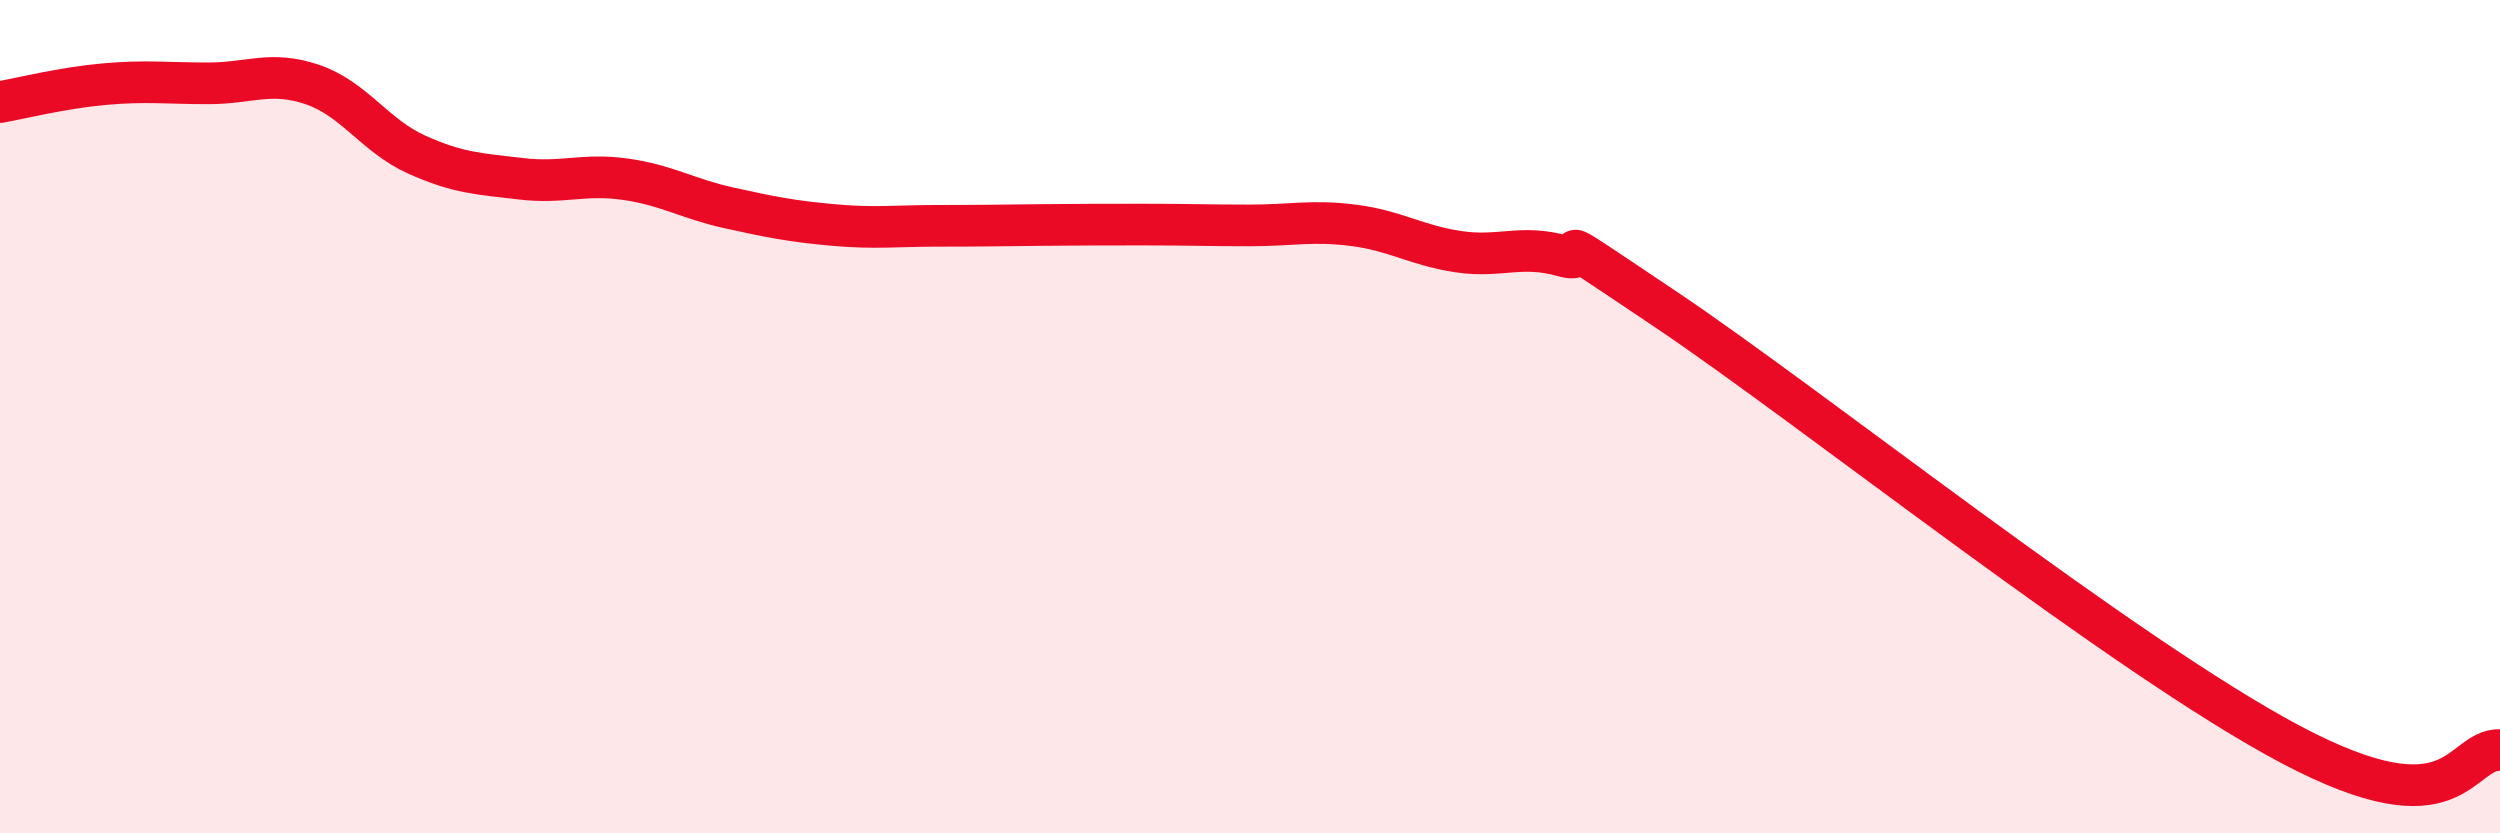
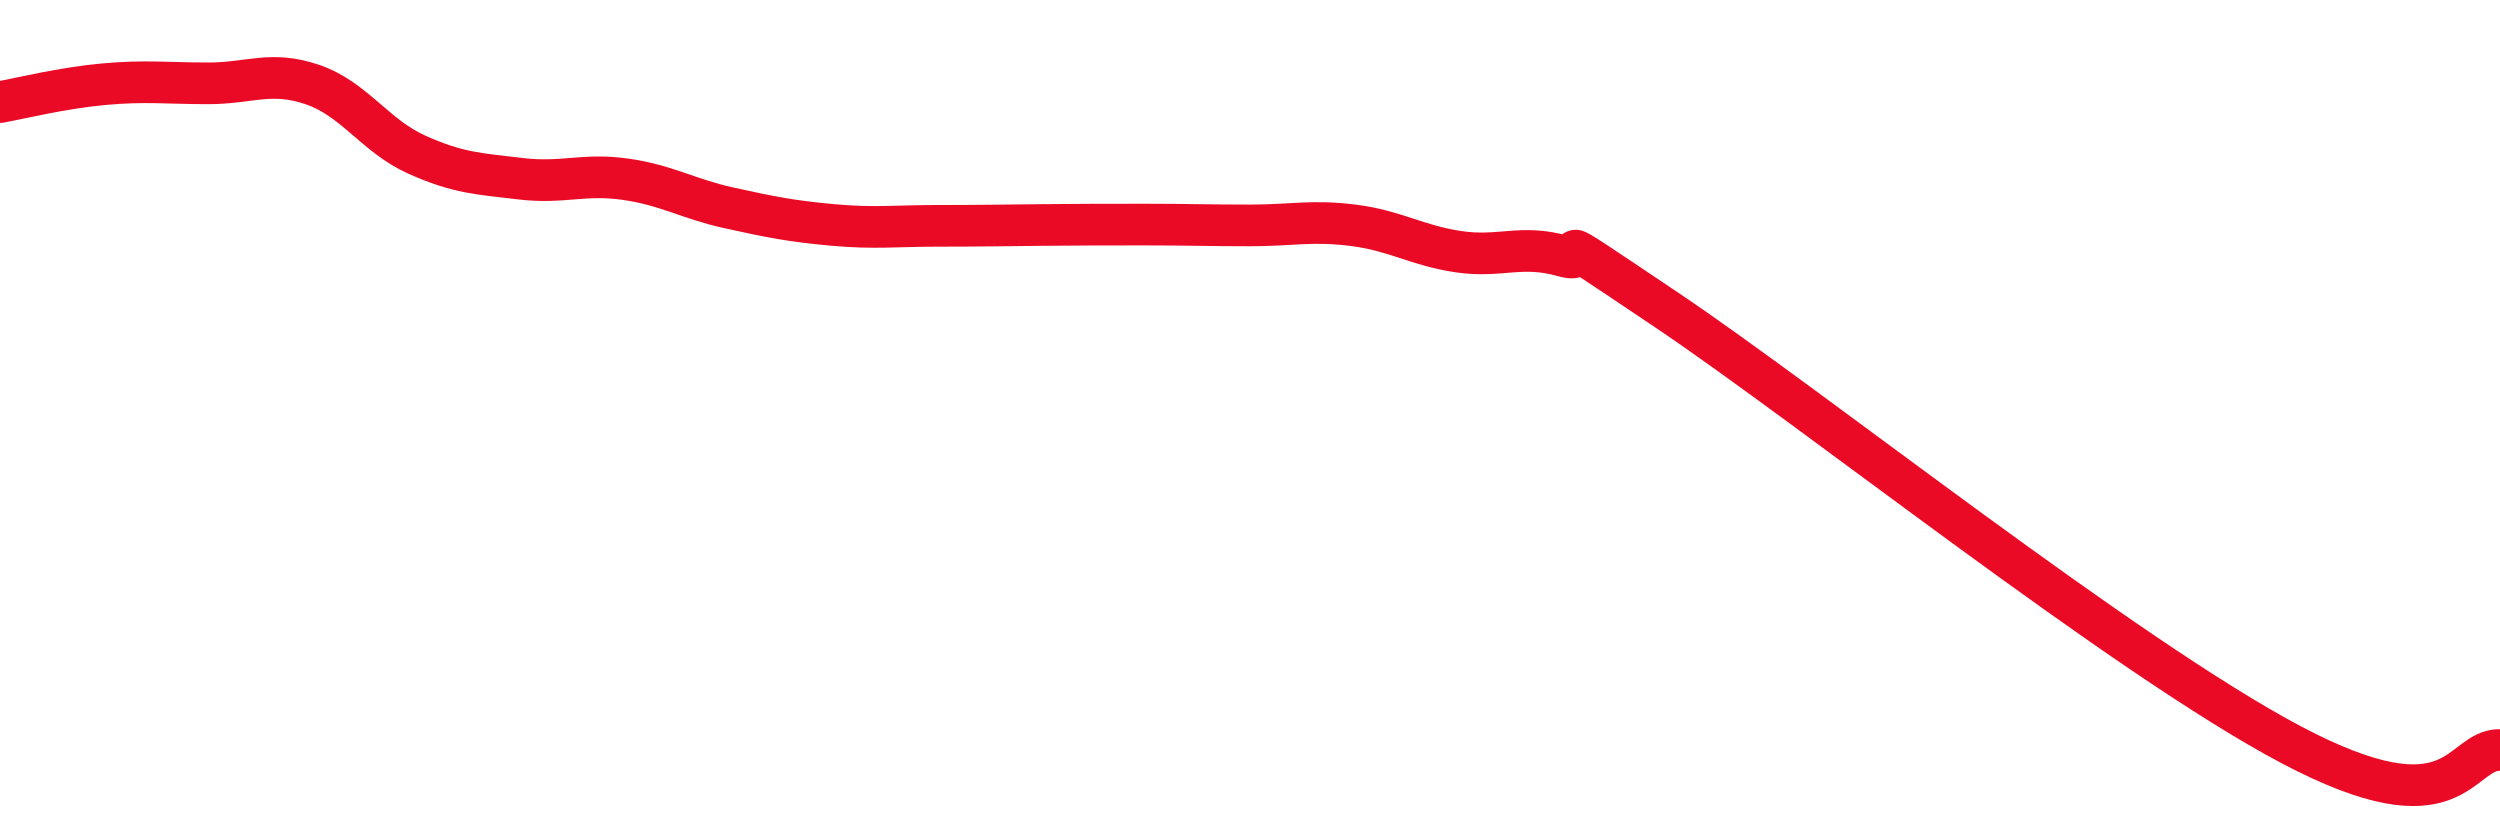
<svg xmlns="http://www.w3.org/2000/svg" width="60" height="20" viewBox="0 0 60 20">
-   <path d="M 0,2.45 C 0.5,2.36 1.5,2.11 2.5,2.02 C 3.5,1.93 4,2 5,2 C 6,2 6.5,1.69 7.5,2.03 C 8.5,2.37 9,3.26 10,3.71 C 11,4.16 11.5,4.17 12.5,4.29 C 13.5,4.41 14,4.16 15,4.3 C 16,4.44 16.5,4.77 17.5,4.99 C 18.5,5.21 19,5.31 20,5.4 C 21,5.49 21.5,5.42 22.5,5.42 C 23.5,5.42 24,5.41 25,5.4 C 26,5.39 26.5,5.39 27.5,5.39 C 28.5,5.39 29,5.41 30,5.41 C 31,5.41 31.5,5.28 32.5,5.41 C 33.5,5.54 34,5.89 35,6.04 C 36,6.19 36.5,5.86 37.5,6.14 C 38.5,6.42 36.5,5.09 40,7.44 C 43.5,9.79 51,15.77 55,17.88 C 59,19.99 59,17.98 60,18L60 20L0 20Z" fill="#EB0A25" opacity="0.1" stroke-linecap="round" stroke-linejoin="round" />
  <path d="M 0,2.45 C 0.5,2.36 1.5,2.11 2.5,2.02 C 3.5,1.93 4,2 5,2 C 6,2 6.5,1.69 7.5,2.03 C 8.5,2.37 9,3.26 10,3.71 C 11,4.16 11.5,4.17 12.5,4.29 C 13.5,4.41 14,4.16 15,4.3 C 16,4.44 16.5,4.77 17.5,4.99 C 18.5,5.21 19,5.31 20,5.4 C 21,5.49 21.5,5.42 22.5,5.42 C 23.5,5.42 24,5.41 25,5.4 C 26,5.39 26.5,5.39 27.5,5.39 C 28.5,5.39 29,5.41 30,5.41 C 31,5.41 31.5,5.28 32.5,5.41 C 33.5,5.54 34,5.89 35,6.04 C 36,6.19 36.5,5.86 37.5,6.14 C 38.5,6.42 36.5,5.09 40,7.44 C 43.5,9.79 51,15.77 55,17.88 C 59,19.99 59,17.98 60,18" stroke="#EB0A25" stroke-width="1" fill="none" stroke-linecap="round" stroke-linejoin="round" />
</svg>